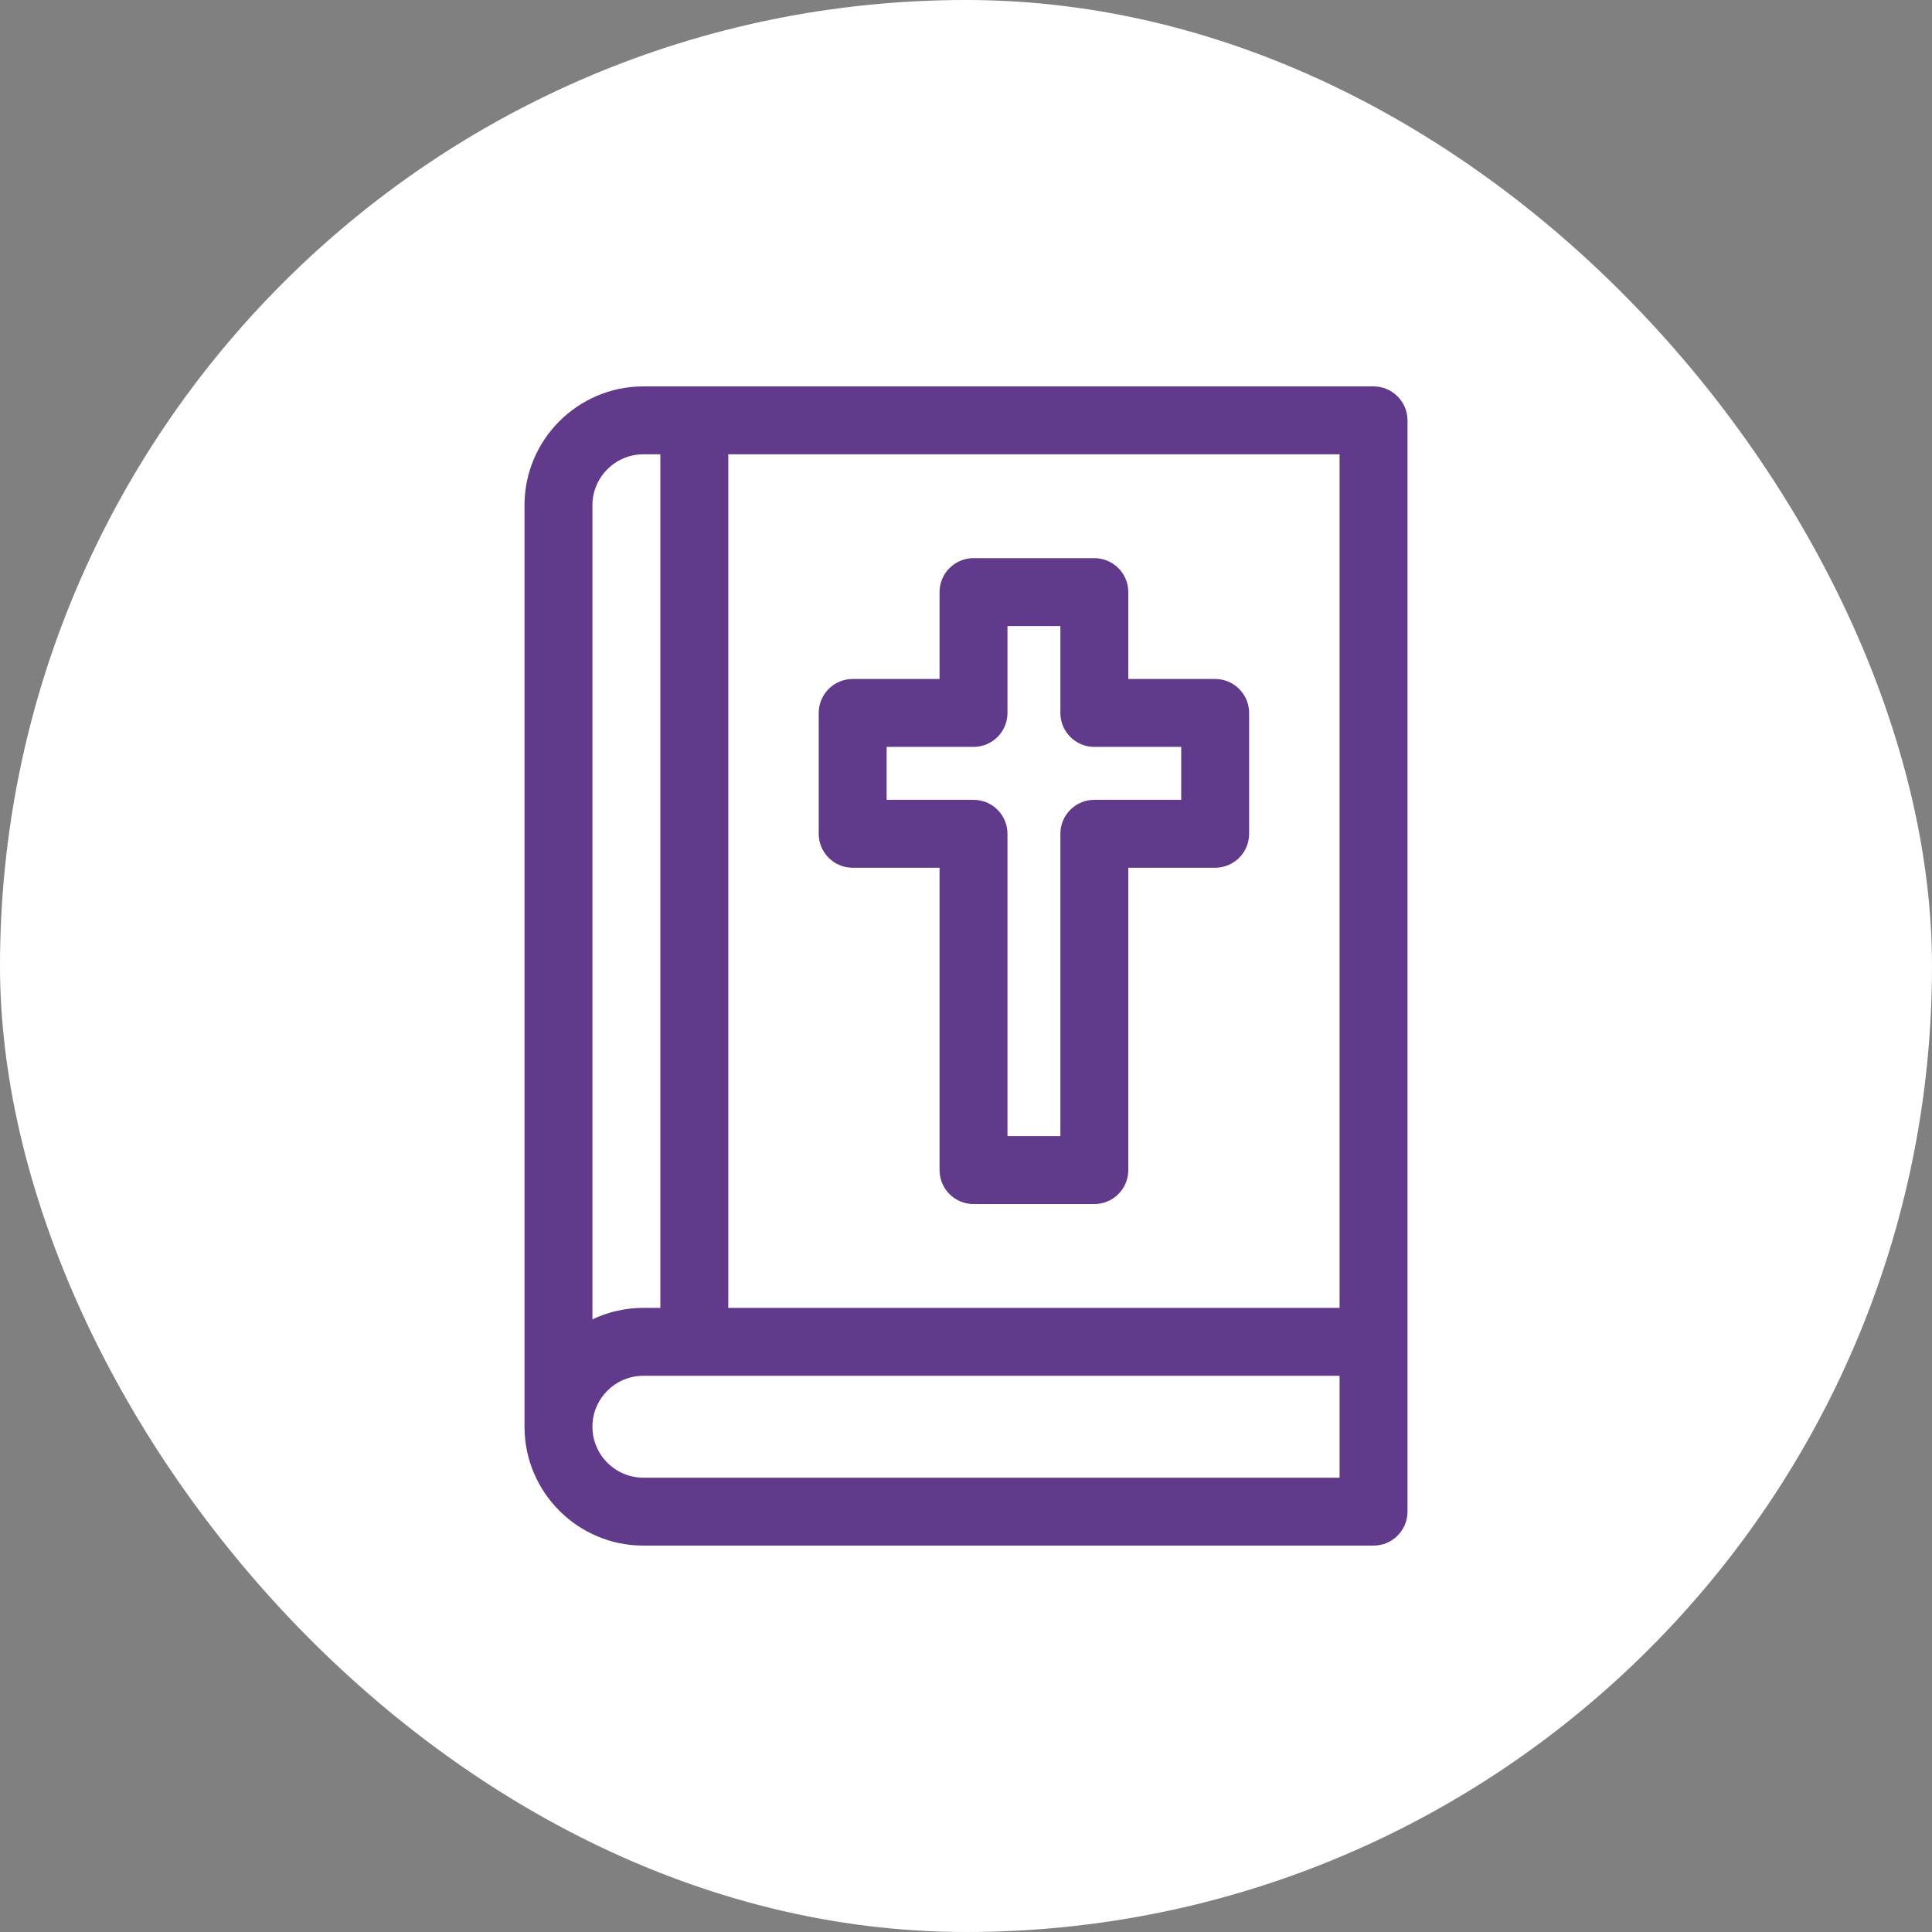
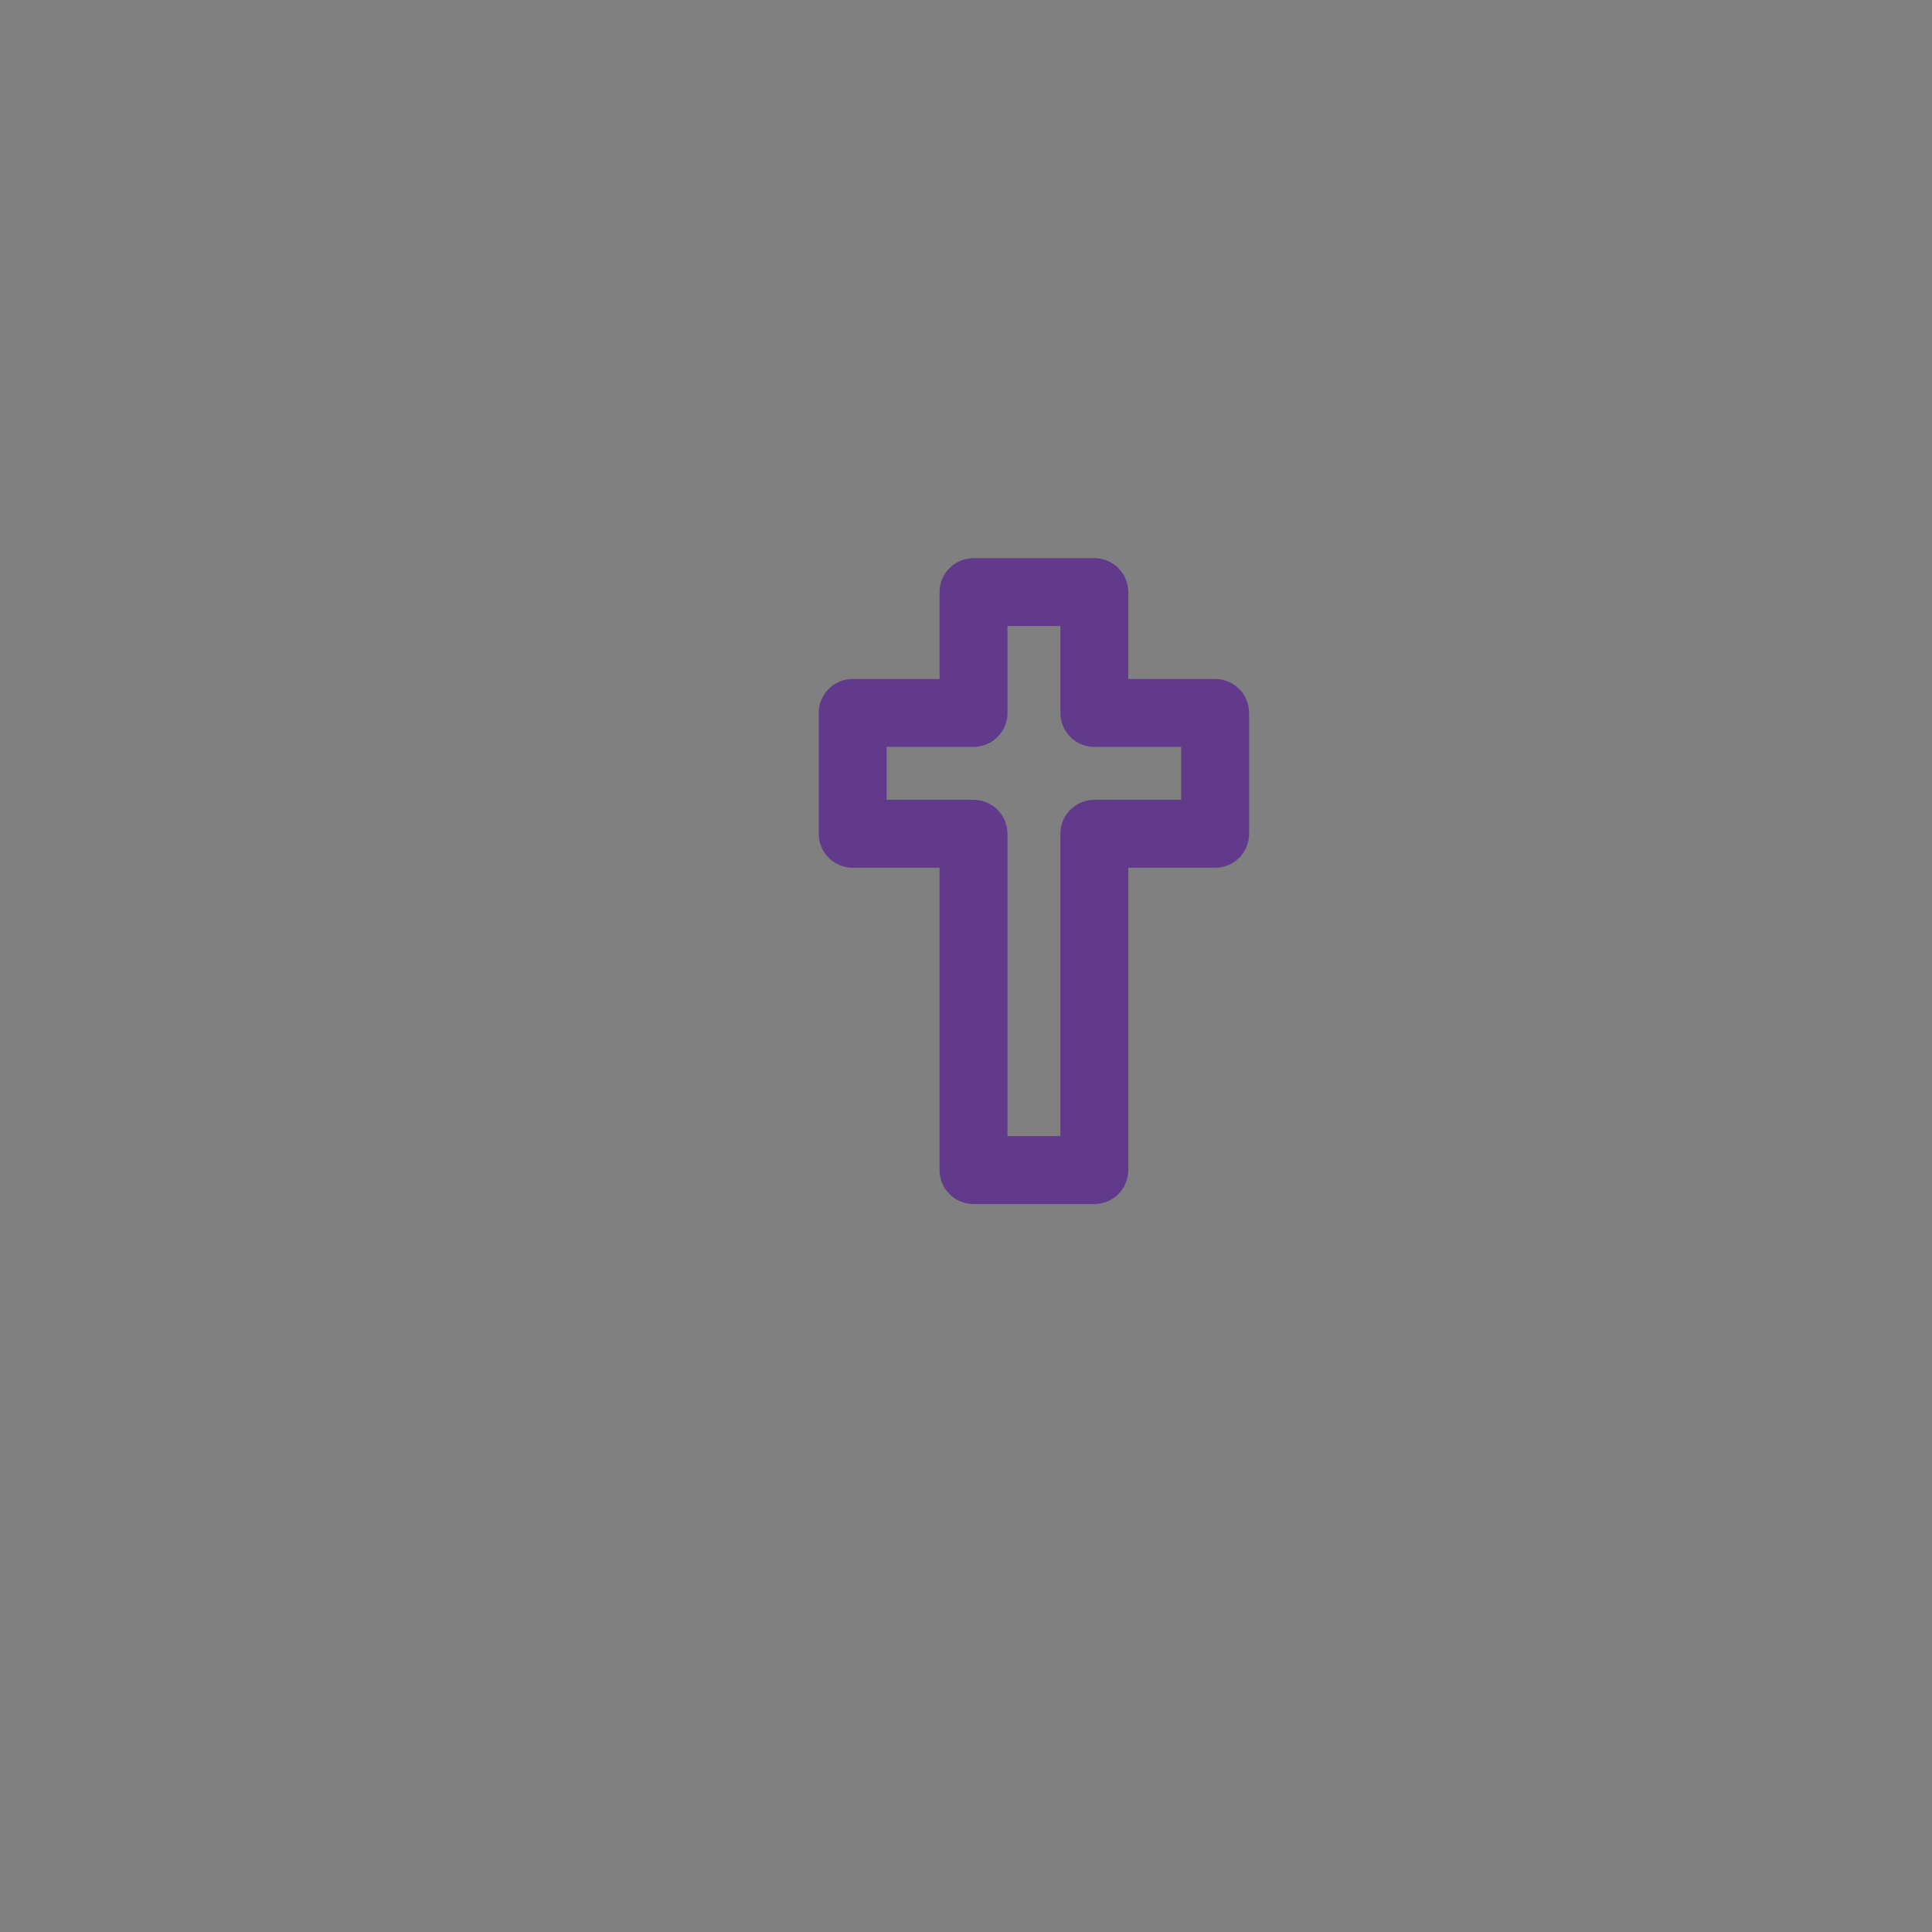
<svg xmlns="http://www.w3.org/2000/svg" width="300" height="300" viewBox="0 0 300 300" fill="none">
  <rect x="0" y="0" width="300" height="300" fill="#808080" stroke="none" />
-   <rect width="300" height="300" rx="150" fill="white" />
-   <path d="M213.281 60H99.902C89.725 60 81.445 68.28 81.445 78.457V221.543C81.445 231.72 89.725 240 99.902 240H213.281C216.194 240 218.555 237.639 218.555 234.727V65.273C218.555 62.361 216.194 60 213.281 60ZM91.992 78.457C91.992 74.095 95.541 70.547 99.902 70.547H102.539V203.086H99.902C97.074 203.086 94.391 203.726 91.992 204.868V78.457ZM208.008 229.453H99.902C95.541 229.453 91.992 225.905 91.992 221.543C91.992 217.181 95.541 213.633 99.902 213.633H208.008V229.453ZM208.008 203.086H113.086V70.547H208.008V203.086Z" fill="#623A8B" />
  <path d="M132.404 134.742H145.893V181.689C145.893 184.602 148.254 186.963 151.166 186.963H169.928C172.841 186.963 175.202 184.602 175.202 181.689V134.742H188.69C191.602 134.742 193.964 132.381 193.964 129.468V110.706C193.964 107.794 191.602 105.433 188.69 105.433H175.202V91.944C175.202 89.031 172.841 86.67 169.928 86.67H151.166C148.254 86.67 145.893 89.031 145.893 91.944V105.433H132.404C129.492 105.433 127.131 107.794 127.131 110.706V129.468C127.131 132.381 129.492 134.742 132.404 134.742ZM137.678 115.979H151.166C154.078 115.979 156.44 113.618 156.44 110.706V97.217H164.655V110.706C164.655 113.618 167.016 115.979 169.928 115.979H183.417V124.195H169.928C167.016 124.195 164.655 126.556 164.655 129.468V176.416H156.44V129.468C156.44 126.556 154.078 124.195 151.166 124.195H137.678V115.979Z" fill="#623A8B" />
</svg>